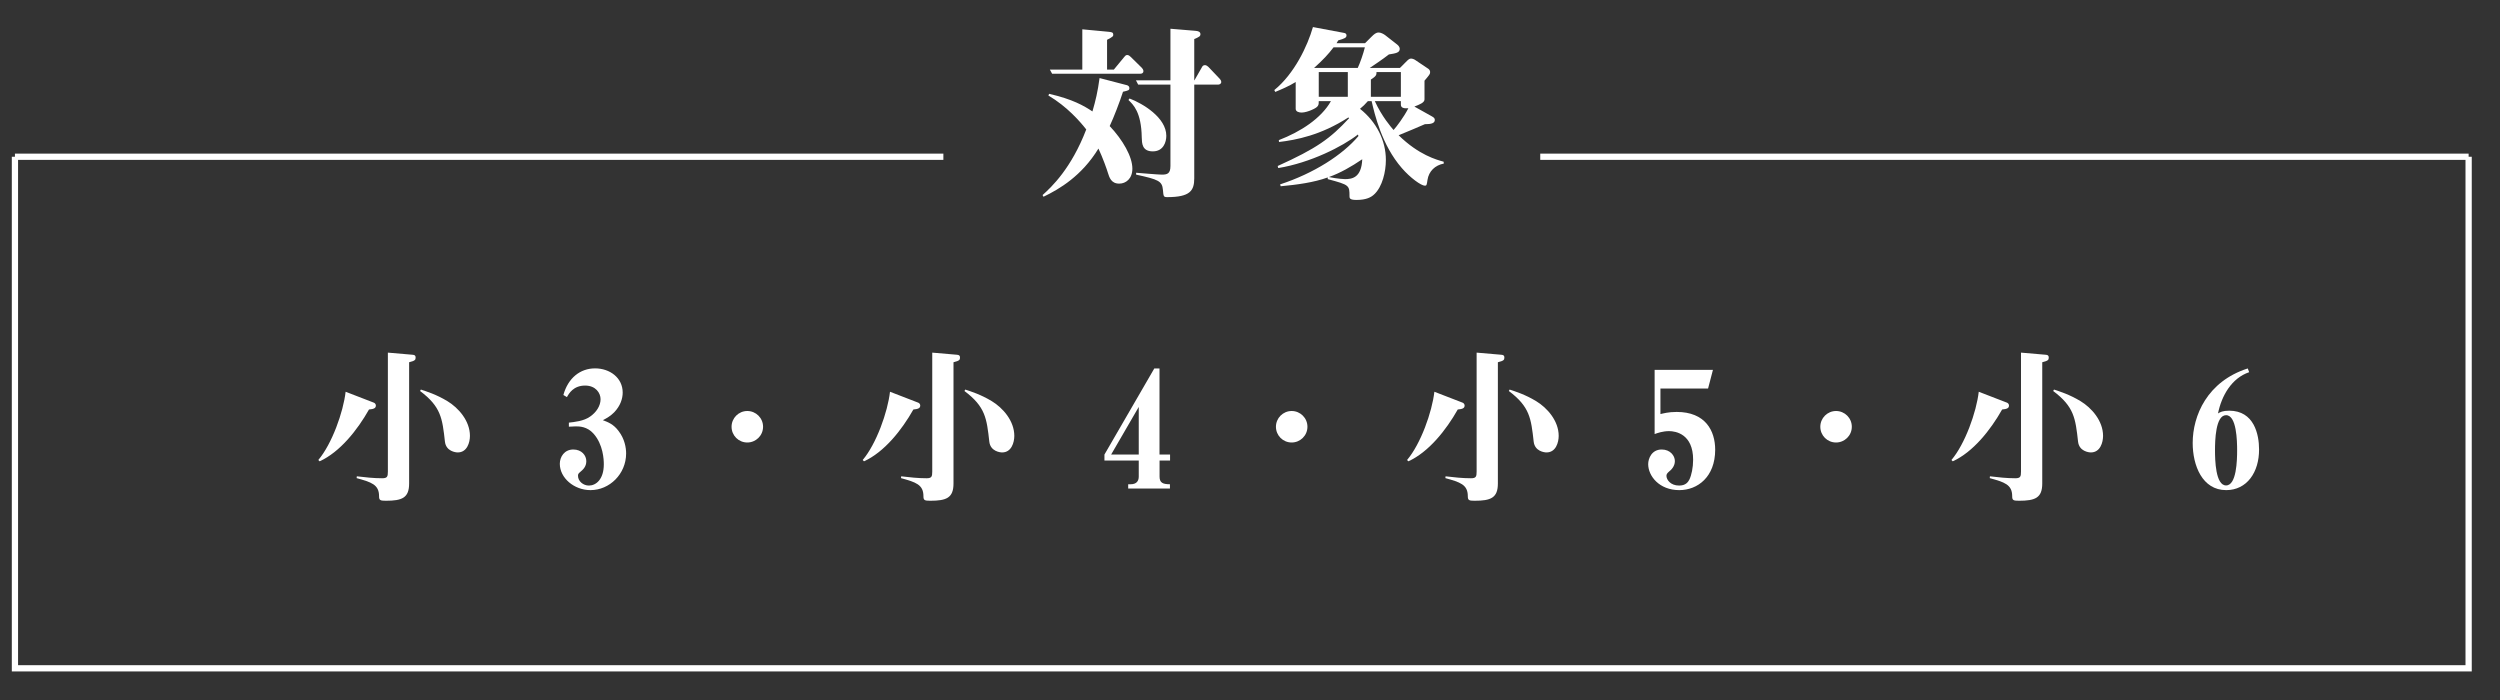
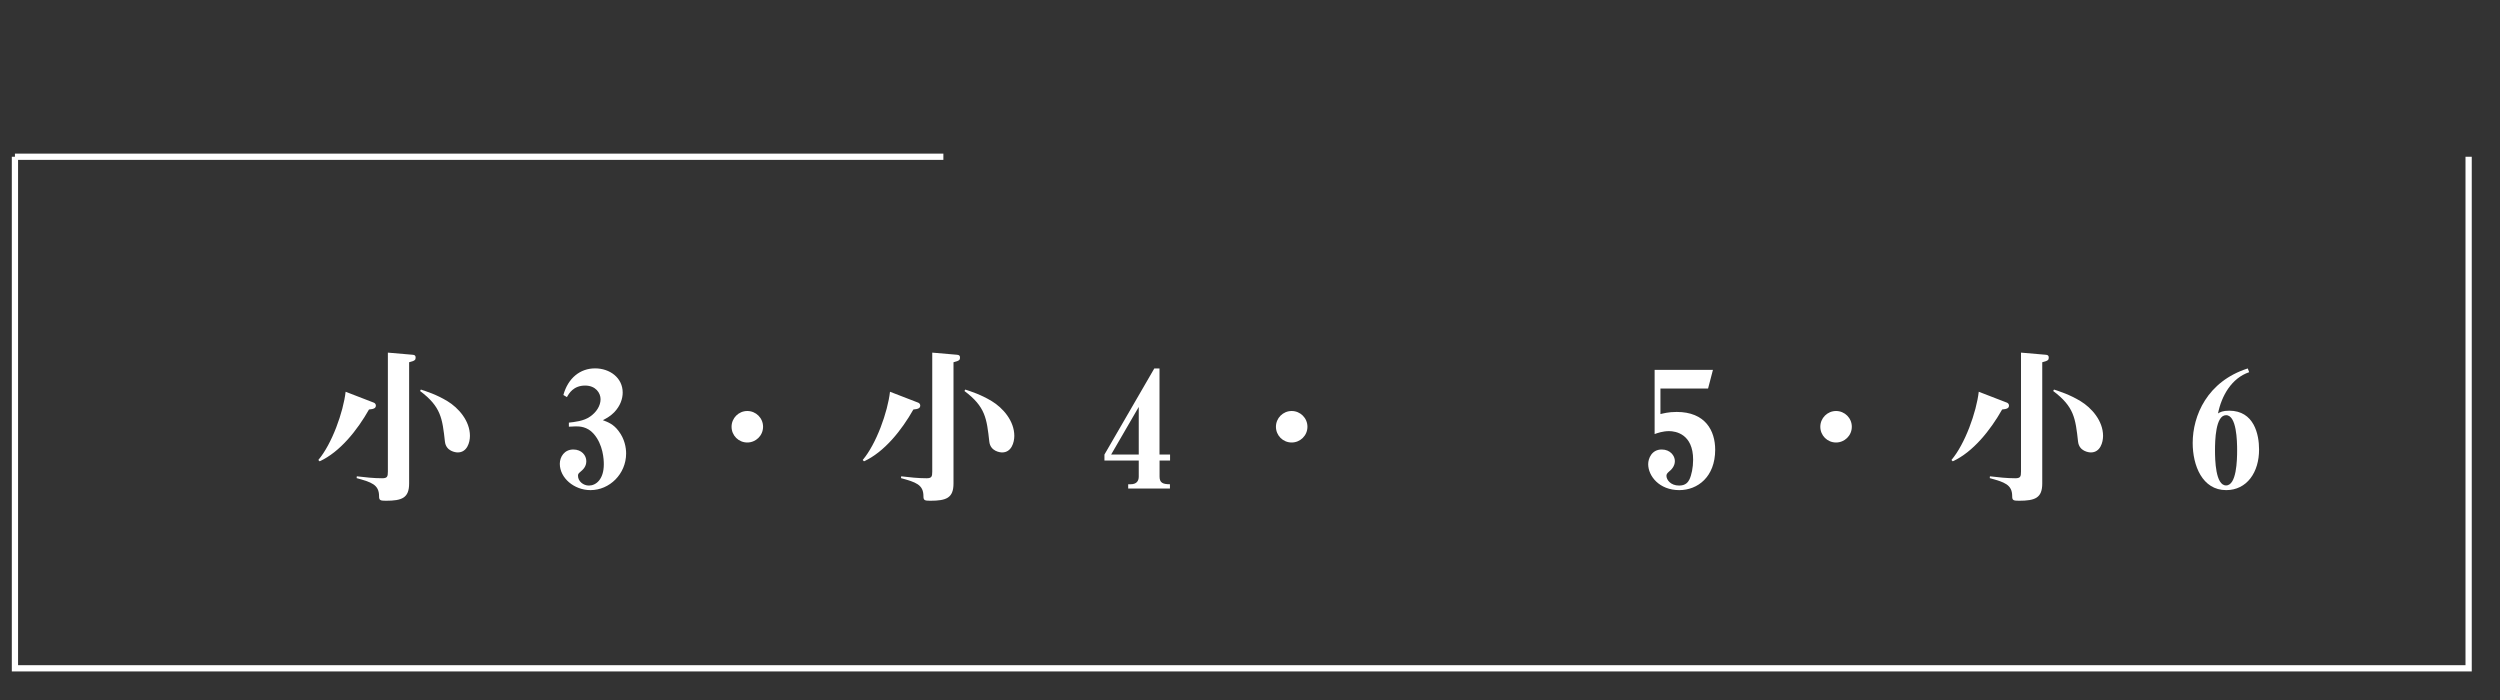
<svg xmlns="http://www.w3.org/2000/svg" version="1.1" id="レイヤー_1" x="0px" y="0px" viewBox="0 0 400 112" style="enable-background:new 0 0 400 112;" xml:space="preserve">
  <rect x="0" y="0" width="400" height="112" fill="#333333" stroke="none" />
  <style type="text/css">
	.st0{fill:#FFFFFF;}
	.st1{fill:none;stroke:#FFFFFF;stroke-miterlimit:10;}
</style>
  <g>
    <g>
-       <path class="st0" d="M179.08,29.38c-1.32,0-1.59-1.02-1.83-1.77c-0.12-0.42-0.78-2.31-1.5-3.84c-2.67,4.38-6.24,6.48-8.79,7.71    l-0.15-0.27c1.47-1.32,4.59-4.26,6.99-10.5c-1.02-1.29-3.03-3.63-6.06-5.43l0.12-0.27c3.78,0.87,5.58,1.92,6.93,2.82    c0.51-1.74,0.84-3.15,1.14-5.34l4.38,1.14c0.21,0.06,0.39,0.21,0.39,0.45c0,0.36-0.12,0.39-1.02,0.6    c-0.51,1.59-1.5,4.17-2.13,5.49c2.1,2.22,3.63,4.89,3.63,6.81C181.18,28.6,180.13,29.38,179.08,29.38z M182.44,11.8h-14.1    l-0.36-0.66h5.19V4.69l4.14,0.39c0.54,0.06,0.81,0.06,0.81,0.48c0,0.21,0,0.3-0.99,0.81v4.77h1.08l1.68-2.04    c0.15-0.18,0.24-0.3,0.48-0.3c0.21,0,0.42,0.18,0.54,0.3l1.77,1.74c0.06,0.06,0.27,0.3,0.27,0.54    C182.95,11.68,182.71,11.8,182.44,11.8z M184.45,24.22c-1.74,0-1.74-1.32-1.77-2.22c-0.06-4.08-1.38-5.28-2.13-6l0.18-0.24    c2.13,0.81,5.88,3.06,5.88,5.97C186.61,22.75,186.13,24.22,184.45,24.22z M194.89,13.54h-3.81v15c0,1.98-0.69,3-4.32,3    c-0.6,0-0.6-0.12-0.69-1.14c-0.12-1.44-0.72-1.68-4.29-2.46v-0.3c0.81,0.06,3.51,0.3,4.11,0.3c0.87,0,1.38-0.15,1.38-1.38V13.54    h-5.16l-0.36-0.69h5.52V4.6l3.99,0.33c0.45,0.03,0.81,0.15,0.81,0.54c0,0.33-0.21,0.45-0.99,0.78v6.6h0.03l1.2-2.1    c0.06-0.12,0.18-0.33,0.48-0.33c0.21,0,0.45,0.18,0.54,0.27l1.8,1.89c0.12,0.15,0.27,0.3,0.27,0.54    C195.4,13.42,195.1,13.54,194.89,13.54z" />
-       <path class="st0" d="M228.4,28.78c-0.12,0.84-0.15,0.93-0.42,0.93c-0.6,0-2.34-1.26-3.69-2.82c-3.21-3.69-4.35-8.61-4.83-10.71    h-0.6c-0.45,0.51-0.78,0.84-1.26,1.23c2.64,2.1,4.14,5.07,4.14,8.19c0,1.89-0.57,4.26-1.83,5.46c-0.51,0.51-1.32,0.93-2.88,0.93    c-1.05,0-1.11-0.27-1.11-0.57c0-1.77,0-1.83-3.48-2.76v-0.27c-2.25,0.81-4.92,1.17-7.53,1.41l-0.09-0.3    c5.4-1.77,9.99-4.71,12.54-7.74c-0.06-0.09-0.06-0.12-0.09-0.24c-2.46,1.92-7.62,4.53-12.75,5.37l-0.09-0.33    c6.24-2.82,8.4-4.38,11.43-7.65l-0.12-0.12c-4.41,2.85-8.34,3.6-11.1,3.93l-0.03-0.3c3.51-1.35,6.78-3.48,8.34-6.24H211    c0,0.66,0,0.93-1.2,1.44c-0.33,0.15-1.05,0.39-1.53,0.39c-0.39,0-0.96-0.12-0.96-0.6v-4.29c-1.05,0.66-2.34,1.2-3.27,1.59    l-0.15-0.3c3.21-2.61,5.31-7.05,6.18-10.08l4.95,0.93c0.24,0.03,0.42,0.15,0.42,0.39c0,0.39-0.27,0.51-1.32,0.81    c-0.12,0.21-0.18,0.3-0.27,0.45h4.56l1.02-1.02c0.42-0.42,0.72-0.69,1.17-0.69c0.33,0,0.78,0.24,1.02,0.42l1.92,1.5    c0.24,0.18,0.42,0.45,0.42,0.69c0,0.63-0.63,0.72-1.74,0.9c-0.9,0.72-2.79,1.98-3.06,2.16h4.83l1.11-1.11    c0.21-0.21,0.42-0.39,0.66-0.39c0.21,0,0.54,0.12,0.69,0.24l2.1,1.41c0.12,0.09,0.27,0.27,0.27,0.51c0,0.33-0.09,0.42-0.9,1.38v3    c0,0.51-0.78,0.81-1.62,1.14l2.79,1.56c0.33,0.18,0.48,0.33,0.48,0.57c0,0.54-0.57,0.69-1.59,0.69c-0.75,0.33-2.79,1.2-4.2,1.77    c3.21,3.15,6.09,3.93,7.2,4.23l0.03,0.3C229.6,26.44,228.61,27.4,228.4,28.78z M213.37,7.57c-0.84,1.11-1.68,2.01-3.12,3.3h6.99    c0.39-0.84,0.9-2.31,1.14-3.3H213.37z M215.65,11.53H211v3.96h4.65V11.53z M212.62,28.33c1.53,0.3,2.46,0.33,2.58,0.33    c1.11,0,2.64-0.21,2.76-3.18C216.19,26.68,214.45,27.67,212.62,28.33z M224.14,11.53h-3.9c0,0.42,0,0.63-0.9,1.2v2.76h4.8V11.53z     M224.14,16.75v-0.57h-4.17c1.14,2.49,2.61,4.17,3,4.62c0.48-0.54,1.59-1.98,2.37-3.48C224.56,17.38,224.14,17.23,224.14,16.75z" />
-     </g>
+       </g>
    <polyline class="st1" points="394.98,25.08 394.98,106.93 2.39,106.93 2.39,25.08  " />
    <line class="st1" x1="2.39" y1="25.08" x2="150.94" y2="25.08" />
-     <line class="st1" x1="246.44" y1="25.08" x2="394.98" y2="25.08" />
  </g>
  <g>
    <path class="st0" d="M59.04,65.52c-1.85,3.28-4.65,6.81-7.9,8.29l-0.21-0.21c2.18-2.57,4-7.67,4.37-10.92l4.5,1.74   c0.16,0.05,0.34,0.23,0.34,0.47C60.13,65.32,59.79,65.45,59.04,65.52z M65.46,57.96v19.4c0,2.31-1.14,2.76-3.72,2.76   c-0.91,0-1.09-0.08-1.09-0.73c0-1.87-1.25-2.24-3.59-2.89l0.03-0.29c1.35,0.16,2.68,0.31,4.06,0.31c0.81,0,0.91-0.26,0.91-1.07   V56.42l3.95,0.34c0.31,0.03,0.49,0.1,0.49,0.44C66.5,57.57,66.42,57.72,65.46,57.96z M73.24,72.39c-0.34,0-1.87-0.18-2.05-1.72   c-0.42-3.74-0.62-5.59-3.98-8.11l0.13-0.23c0.88,0.29,2.47,0.78,4.24,1.85c1.77,1.07,3.61,3.15,3.61,5.56   C75.19,70.78,74.74,72.39,73.24,72.39z" />
    <path class="st0" d="M94.48,78.42c-2.63,0-4.91-1.95-4.91-4.21c0-1.12,0.73-2.29,2.16-2.29c1.33,0,2.08,0.94,2.08,1.87   c0,0.91-0.57,1.38-0.99,1.74c-0.29,0.23-0.34,0.36-0.34,0.6c0,0.88,0.86,1.56,1.74,1.56c1.14,0,2.39-0.99,2.39-3.41   c0-0.75-0.1-3.15-1.64-4.89c-1.04-1.17-2.29-1.17-2.86-1.17c-0.16,0-0.91,0.05-1.09,0.05v-0.65c0.86-0.1,2.39-0.23,3.43-0.99   c0.96-0.68,1.64-1.69,1.64-2.76c0-0.99-0.78-2.18-2.47-2.18c-1.87,0-2.6,1.27-2.91,1.85l-0.57-0.34c0.75-2.73,2.7-4.26,5.07-4.26   c2.37,0,4.42,1.51,4.42,3.87c0,0.96-0.36,2.11-1.35,3.15c-0.62,0.62-1.14,0.91-1.82,1.27c0.81,0.31,1.69,0.62,2.52,1.74   c0.96,1.25,1.2,2.65,1.2,3.59C100.17,75.85,97.52,78.42,94.48,78.42z" />
    <path class="st0" d="M122.09,68.28c0,1.43-1.17,2.52-2.52,2.52c-1.4,0-2.52-1.12-2.52-2.52c0-1.38,1.12-2.52,2.52-2.52   C120.95,65.76,122.09,66.88,122.09,68.28z" />
    <path class="st0" d="M146.14,65.52c-1.85,3.28-4.65,6.81-7.9,8.29l-0.21-0.21c2.18-2.57,4-7.67,4.37-10.92l4.5,1.74   c0.16,0.05,0.34,0.23,0.34,0.47C147.23,65.32,146.89,65.45,146.14,65.52z M152.56,57.96v19.4c0,2.31-1.14,2.76-3.72,2.76   c-0.91,0-1.09-0.08-1.09-0.73c0-1.87-1.25-2.24-3.59-2.89l0.03-0.29c1.35,0.16,2.68,0.31,4.06,0.31c0.81,0,0.91-0.26,0.91-1.07   V56.42l3.95,0.34c0.31,0.03,0.49,0.1,0.49,0.44C153.6,57.57,153.52,57.72,152.56,57.96z M160.34,72.39c-0.34,0-1.87-0.18-2.05-1.72   c-0.42-3.74-0.62-5.59-3.98-8.11l0.13-0.23c0.88,0.29,2.47,0.78,4.24,1.85c1.77,1.07,3.61,3.15,3.61,5.56   C162.29,70.78,161.84,72.39,160.34,72.39z" />
    <path class="st0" d="M185.53,73.69v2.57c0,0.96,0.49,1.22,1.66,1.22v0.68h-6.68v-0.68h0.39c0.94,0,1.3-0.52,1.3-1.22v-2.57h-5.49   v-0.96l7.98-13.78h0.83v13.78h1.69v0.96H185.53z M182.2,65.11l-4.42,7.62h4.42V65.11z" />
    <path class="st0" d="M209.19,68.28c0,1.43-1.17,2.52-2.52,2.52c-1.4,0-2.52-1.12-2.52-2.52c0-1.38,1.12-2.52,2.52-2.52   C208.05,65.76,209.19,66.88,209.19,68.28z" />
-     <path class="st0" d="M233.24,65.52c-1.85,3.28-4.65,6.81-7.9,8.29l-0.21-0.21c2.18-2.57,4-7.67,4.37-10.92l4.5,1.74   c0.16,0.05,0.34,0.23,0.34,0.47C234.33,65.32,233.99,65.45,233.24,65.52z M239.66,57.96v19.4c0,2.31-1.14,2.76-3.72,2.76   c-0.91,0-1.09-0.08-1.09-0.73c0-1.87-1.25-2.24-3.59-2.89l0.03-0.29c1.35,0.16,2.68,0.31,4.06,0.31c0.81,0,0.91-0.26,0.91-1.07   V56.42l3.95,0.34c0.31,0.03,0.49,0.1,0.49,0.44C240.7,57.57,240.62,57.72,239.66,57.96z M247.44,72.39c-0.34,0-1.87-0.18-2.05-1.72   c-0.42-3.74-0.62-5.59-3.98-8.11l0.13-0.23c0.88,0.29,2.47,0.78,4.24,1.85c1.77,1.07,3.61,3.15,3.61,5.56   C249.39,70.78,248.94,72.39,247.44,72.39z" />
    <path class="st0" d="M268.68,78.42c-3.2,0-4.97-2.26-4.97-4.16c0-0.91,0.57-2.34,2.16-2.34c1.38,0,2.11,1.01,2.11,1.85   c0,0.88-0.65,1.46-0.91,1.66c-0.29,0.26-0.44,0.42-0.44,0.7c0,0.62,0.65,1.56,2.03,1.56c1.07,0,1.43-0.57,1.64-0.96   c0.34-0.7,0.6-1.92,0.6-3.17c0-4.11-2.78-4.58-3.85-4.58c-0.99,0-1.82,0.29-2.31,0.47V59.18h9.33l-0.78,2.99h-7.62v4.08   c0.47-0.1,1.25-0.34,2.6-0.34c4.58,0,6.16,2.99,6.16,6.06C274.42,76.31,271.62,78.42,268.68,78.42z" />
    <path class="st0" d="M296.29,68.28c0,1.43-1.17,2.52-2.52,2.52c-1.4,0-2.52-1.12-2.52-2.52c0-1.38,1.12-2.52,2.52-2.52   C295.15,65.76,296.29,66.88,296.29,68.28z" />
    <path class="st0" d="M320.34,65.52c-1.85,3.28-4.65,6.81-7.9,8.29l-0.21-0.21c2.18-2.57,4-7.67,4.37-10.92l4.5,1.74   c0.16,0.05,0.34,0.23,0.34,0.47C321.43,65.32,321.09,65.45,320.34,65.52z M326.76,57.96v19.4c0,2.31-1.14,2.76-3.72,2.76   c-0.91,0-1.09-0.08-1.09-0.73c0-1.87-1.25-2.24-3.59-2.89l0.03-0.29c1.35,0.16,2.68,0.31,4.06,0.31c0.81,0,0.91-0.26,0.91-1.07   V56.42l3.95,0.34c0.31,0.03,0.49,0.1,0.49,0.44C327.8,57.57,327.72,57.72,326.76,57.96z M334.54,72.39c-0.34,0-1.87-0.18-2.05-1.72   c-0.42-3.74-0.62-5.59-3.98-8.11l0.13-0.23c0.88,0.29,2.47,0.78,4.24,1.85c1.77,1.07,3.61,3.15,3.61,5.56   C336.49,70.78,336.04,72.39,334.54,72.39z" />
    <path class="st0" d="M356.19,78.42c-3.82,0-5.36-3.93-5.36-7.54c0-4.37,2.31-9.85,8.81-11.93l0.23,0.6   c-2.81,0.94-4.42,3.77-4.99,6.6c0.34-0.21,0.75-0.44,1.79-0.44c4,0,4.78,3.82,4.78,6.19C361.47,75.56,359.5,78.42,356.19,78.42z    M356.17,66.43c-1.69,0-1.77,4.08-1.77,5.62s0.08,5.62,1.77,5.62c1.69,0,1.77-4.06,1.77-5.62   C357.94,70.52,357.86,66.43,356.17,66.43z" />
  </g>
</svg>